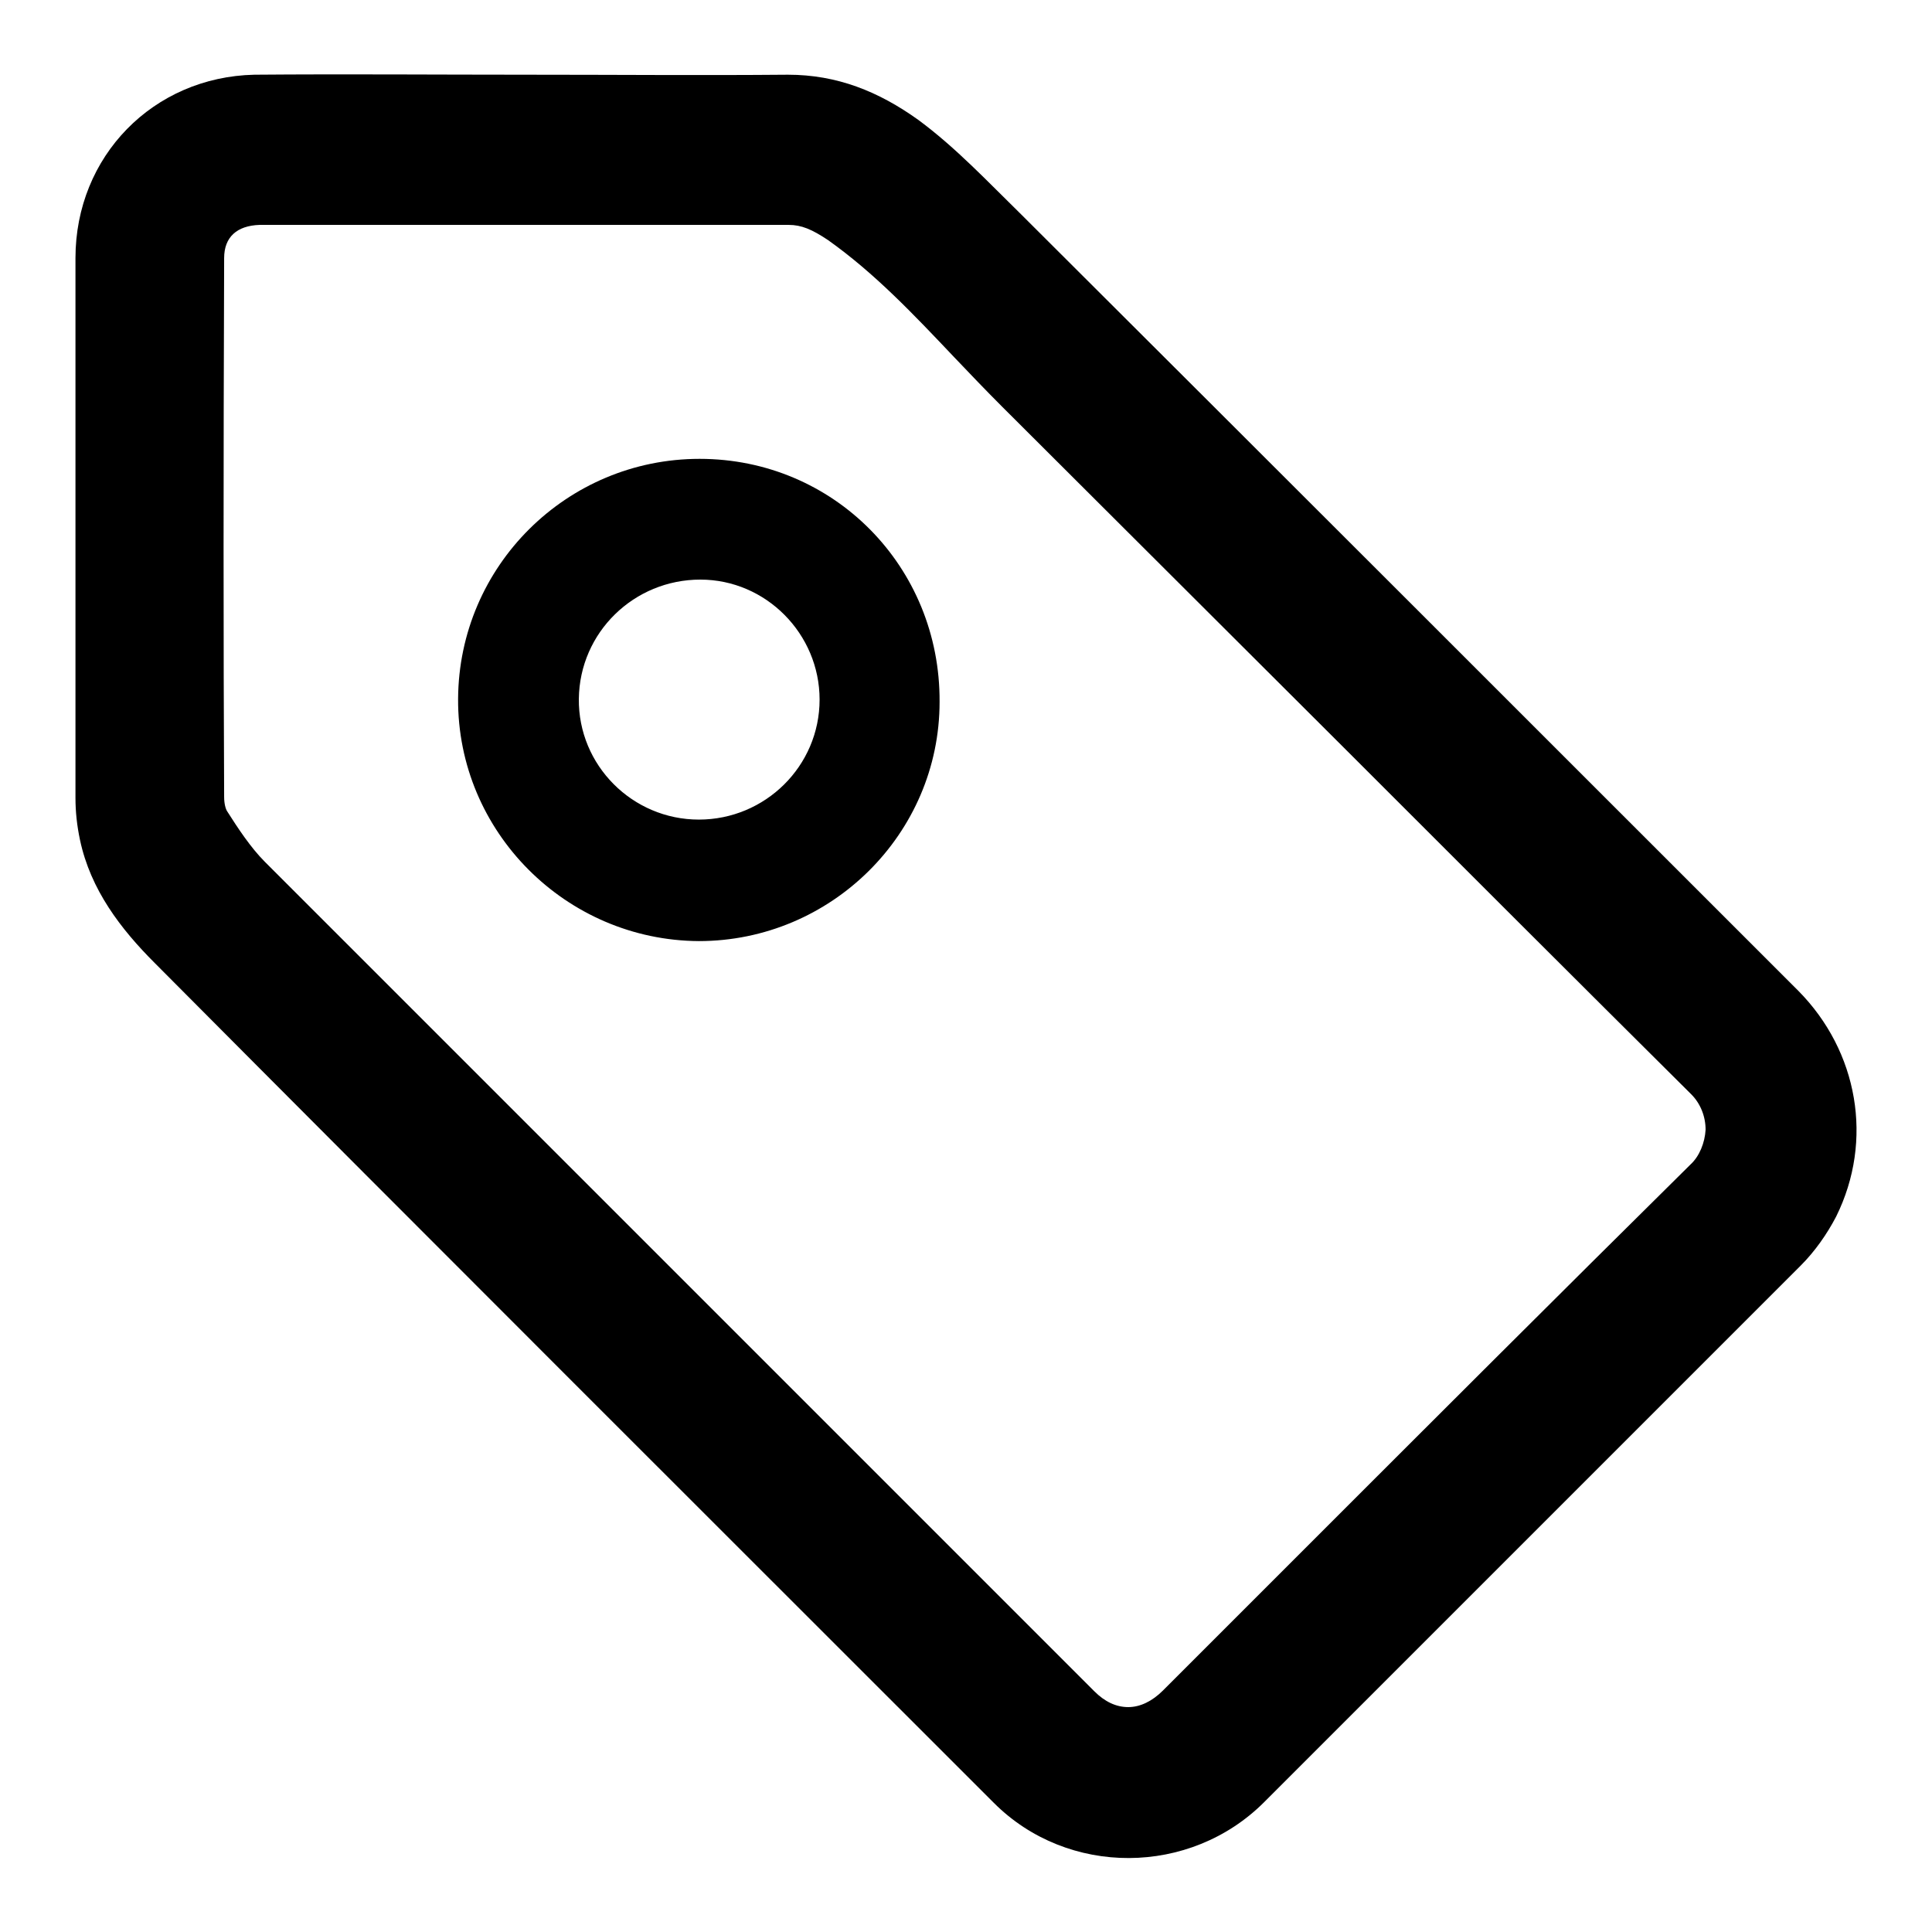
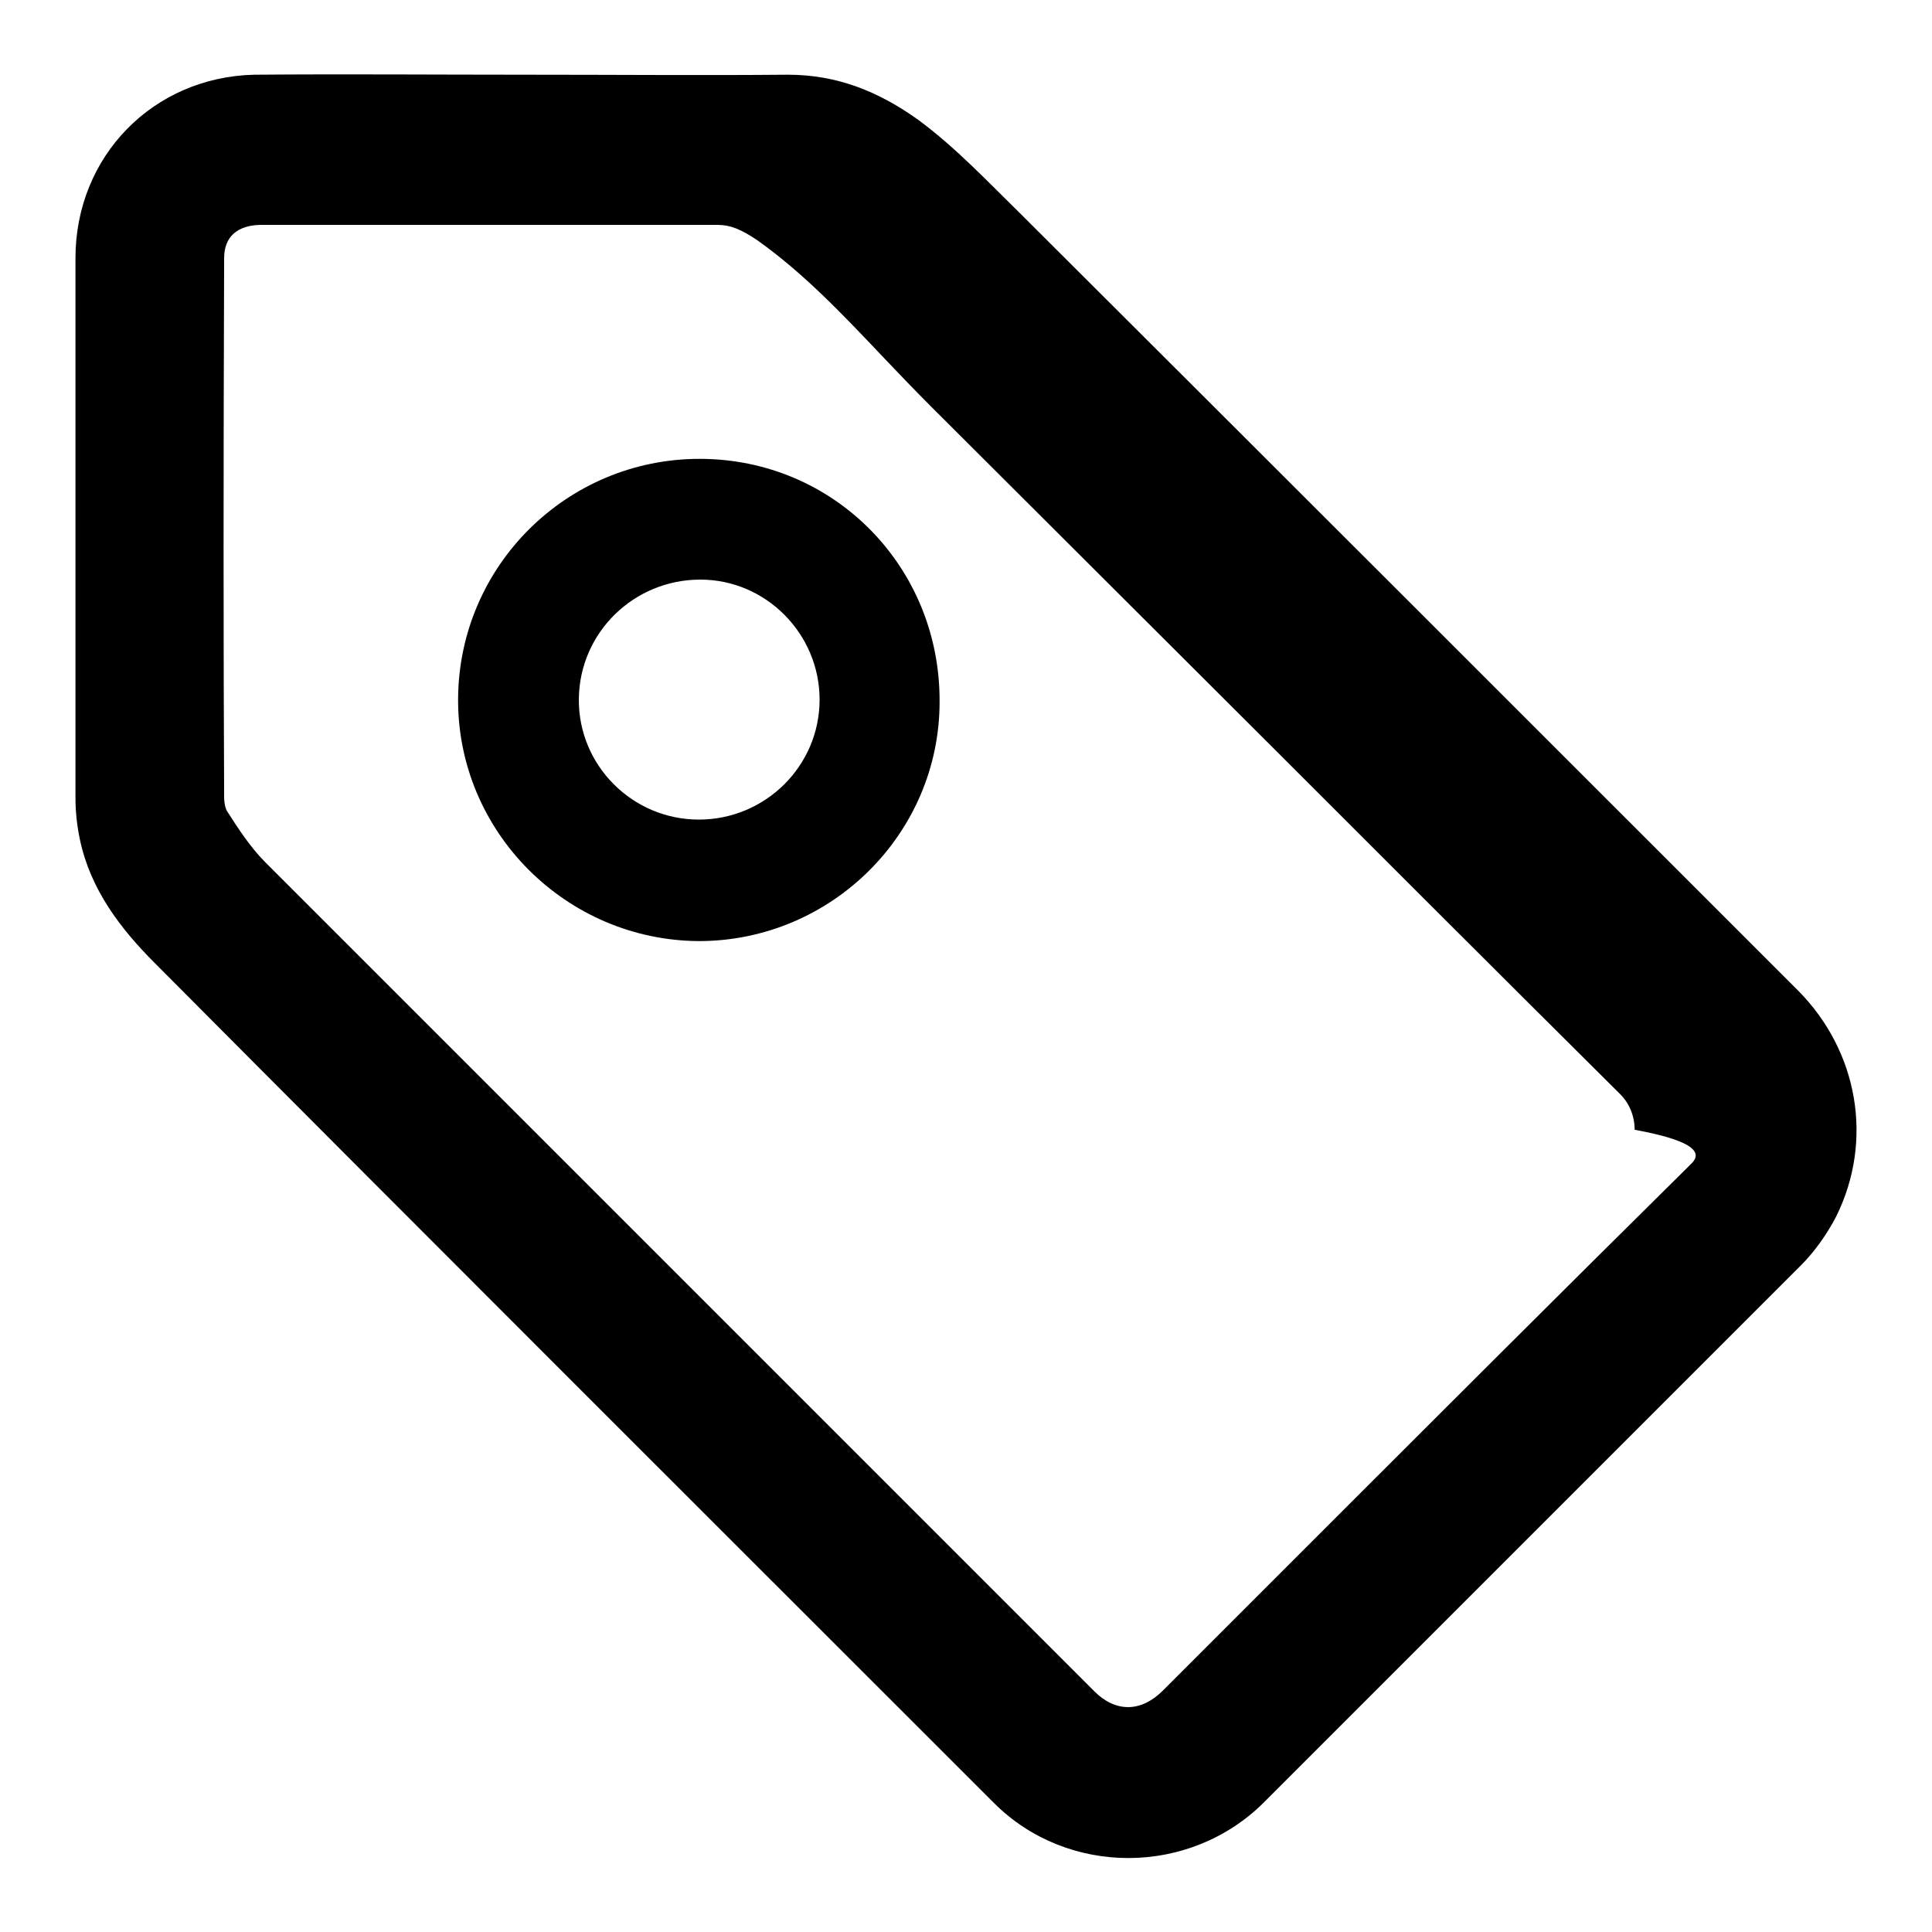
<svg xmlns="http://www.w3.org/2000/svg" version="1.1" x="0px" y="0px" viewBox="0 0 256 256" enable-background="new 0 0 256 256" xml:space="preserve">
  <g>
-     <path fill="#000000" d="M92.6,124.7c-17.6-0.1-32-14.5-31.9-32.1c0.1-17.6,14.4-31.8,32-31.8c17.8,0,31.9,14.3,31.8,32.2 C124.5,110.5,110.1,124.7,92.6,124.7L92.6,124.7z M92.6,108.6c8.8,0,16-7.1,16-15.9c0-8.7-7.1-15.9-15.8-15.9 c-8.8,0-16,7-16.1,15.8C76.6,101.4,83.8,108.6,92.6,108.6L92.6,108.6z M238.3,131.3C204,97,169.7,62.7,135.3,28.4 c-4.4-4.3-8.6-8.8-13.6-12.5c-5.3-3.8-10.8-6-17.3-6c-11.5,0.1-23,0-34.6,0c0,0,0,0,0,0c-12,0-24-0.1-36.1,0 C20.3,10.2,10,20.7,10,34.2c0,23.8,0,47.6,0,71.5c0,1.9,0.2,3.7,0.6,5.6c1.4,6.6,5.4,11.8,9.9,16.3c37,37.2,74.1,74.2,111.2,111.3 c9.8,9.8,26,9.7,35.8-0.1c23.7-23.7,47.4-47.4,71.1-71.1c1.9-1.9,3.5-4.2,4.7-6.5C248.3,151.1,246.2,139.3,238.3,131.3z M224,154.3 c-17.4,17.2-34.9,34.7-51.9,51.7c-6,6-12,12-18,18c-1.4,1.4-3,2.2-4.6,2.2c-1.6,0-3.1-0.7-4.5-2.1l-19.7-19.7 c-29.6-29.6-60.1-60.1-90.2-90.2c-1.9-1.9-3.6-4.5-5-6.7c-0.2-0.3-0.4-1-0.4-1.9c-0.1-20.9-0.1-43.6,0-71.4c0-2.8,1.7-4.3,4.7-4.4 c3.9,0,8.1,0,13.3,0c2.9,0,5.7,0,8.6,0c2.9,0,5.7,0,8.6,0h5c3.1,0,6.3,0,9.4,0c3.2,0,6.3,0,9.5,0c6.2,0,11.1,0,15.7,0h0 c1.7,0,3.1,0.6,5.2,2c6.2,4.4,11.3,9.8,16.8,15.6c2,2.1,4.1,4.3,6.3,6.5l45.5,45.4c15,15,30.5,30.5,45.8,45.7 c1.2,1.2,1.9,2.9,1.9,4.7C225.9,151.4,225.2,153.2,224,154.3z" />
+     <path fill="#000000" d="M92.6,124.7c-17.6-0.1-32-14.5-31.9-32.1c0.1-17.6,14.4-31.8,32-31.8c17.8,0,31.9,14.3,31.8,32.2 C124.5,110.5,110.1,124.7,92.6,124.7L92.6,124.7z M92.6,108.6c8.8,0,16-7.1,16-15.9c0-8.7-7.1-15.9-15.8-15.9 c-8.8,0-16,7-16.1,15.8C76.6,101.4,83.8,108.6,92.6,108.6L92.6,108.6z M238.3,131.3C204,97,169.7,62.7,135.3,28.4 c-4.4-4.3-8.6-8.8-13.6-12.5c-5.3-3.8-10.8-6-17.3-6c-11.5,0.1-23,0-34.6,0c0,0,0,0,0,0c-12,0-24-0.1-36.1,0 C20.3,10.2,10,20.7,10,34.2c0,23.8,0,47.6,0,71.5c0,1.9,0.2,3.7,0.6,5.6c1.4,6.6,5.4,11.8,9.9,16.3c37,37.2,74.1,74.2,111.2,111.3 c9.8,9.8,26,9.7,35.8-0.1c23.7-23.7,47.4-47.4,71.1-71.1c1.9-1.9,3.5-4.2,4.7-6.5C248.3,151.1,246.2,139.3,238.3,131.3z M224,154.3 c-17.4,17.2-34.9,34.7-51.9,51.7c-6,6-12,12-18,18c-1.4,1.4-3,2.2-4.6,2.2c-1.6,0-3.1-0.7-4.5-2.1l-19.7-19.7 c-29.6-29.6-60.1-60.1-90.2-90.2c-1.9-1.9-3.6-4.5-5-6.7c-0.2-0.3-0.4-1-0.4-1.9c-0.1-20.9-0.1-43.6,0-71.4c0-2.8,1.7-4.3,4.7-4.4 c3.9,0,8.1,0,13.3,0c2.9,0,5.7,0,8.6,0c2.9,0,5.7,0,8.6,0h5c3.2,0,6.3,0,9.5,0c6.2,0,11.1,0,15.7,0h0 c1.7,0,3.1,0.6,5.2,2c6.2,4.4,11.3,9.8,16.8,15.6c2,2.1,4.1,4.3,6.3,6.5l45.5,45.4c15,15,30.5,30.5,45.8,45.7 c1.2,1.2,1.9,2.9,1.9,4.7C225.9,151.4,225.2,153.2,224,154.3z" />
  </g>
</svg>